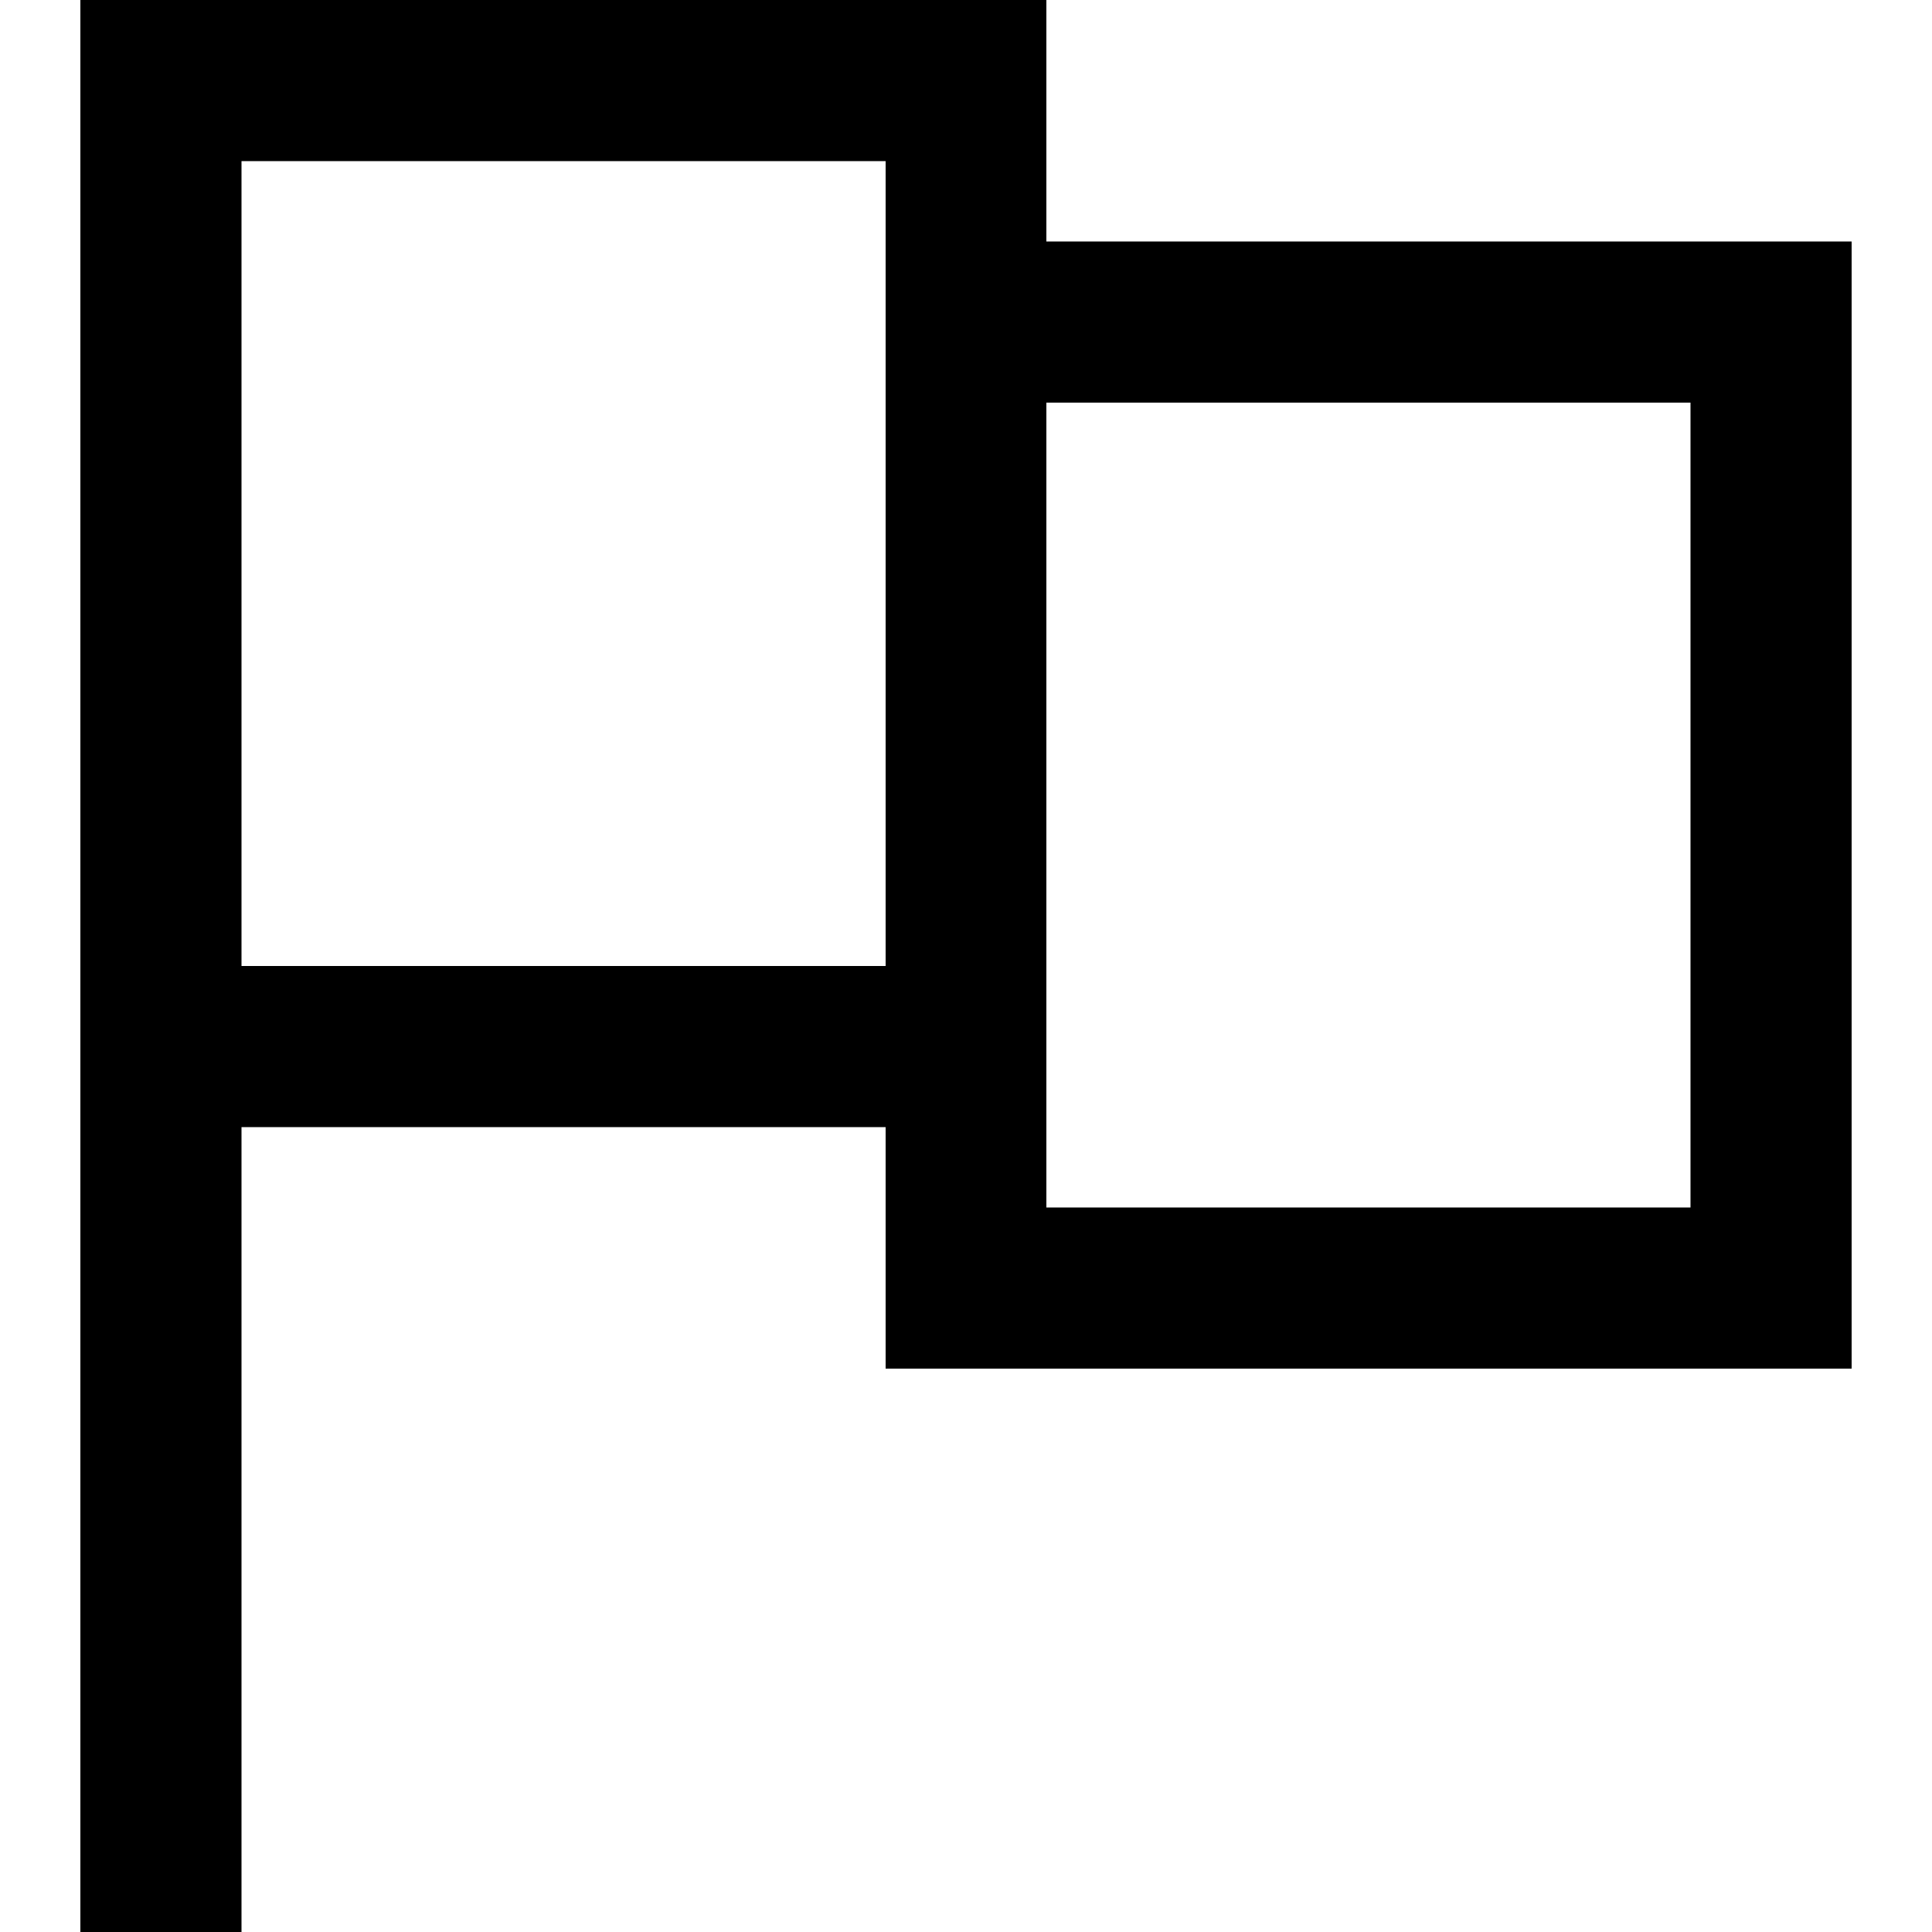
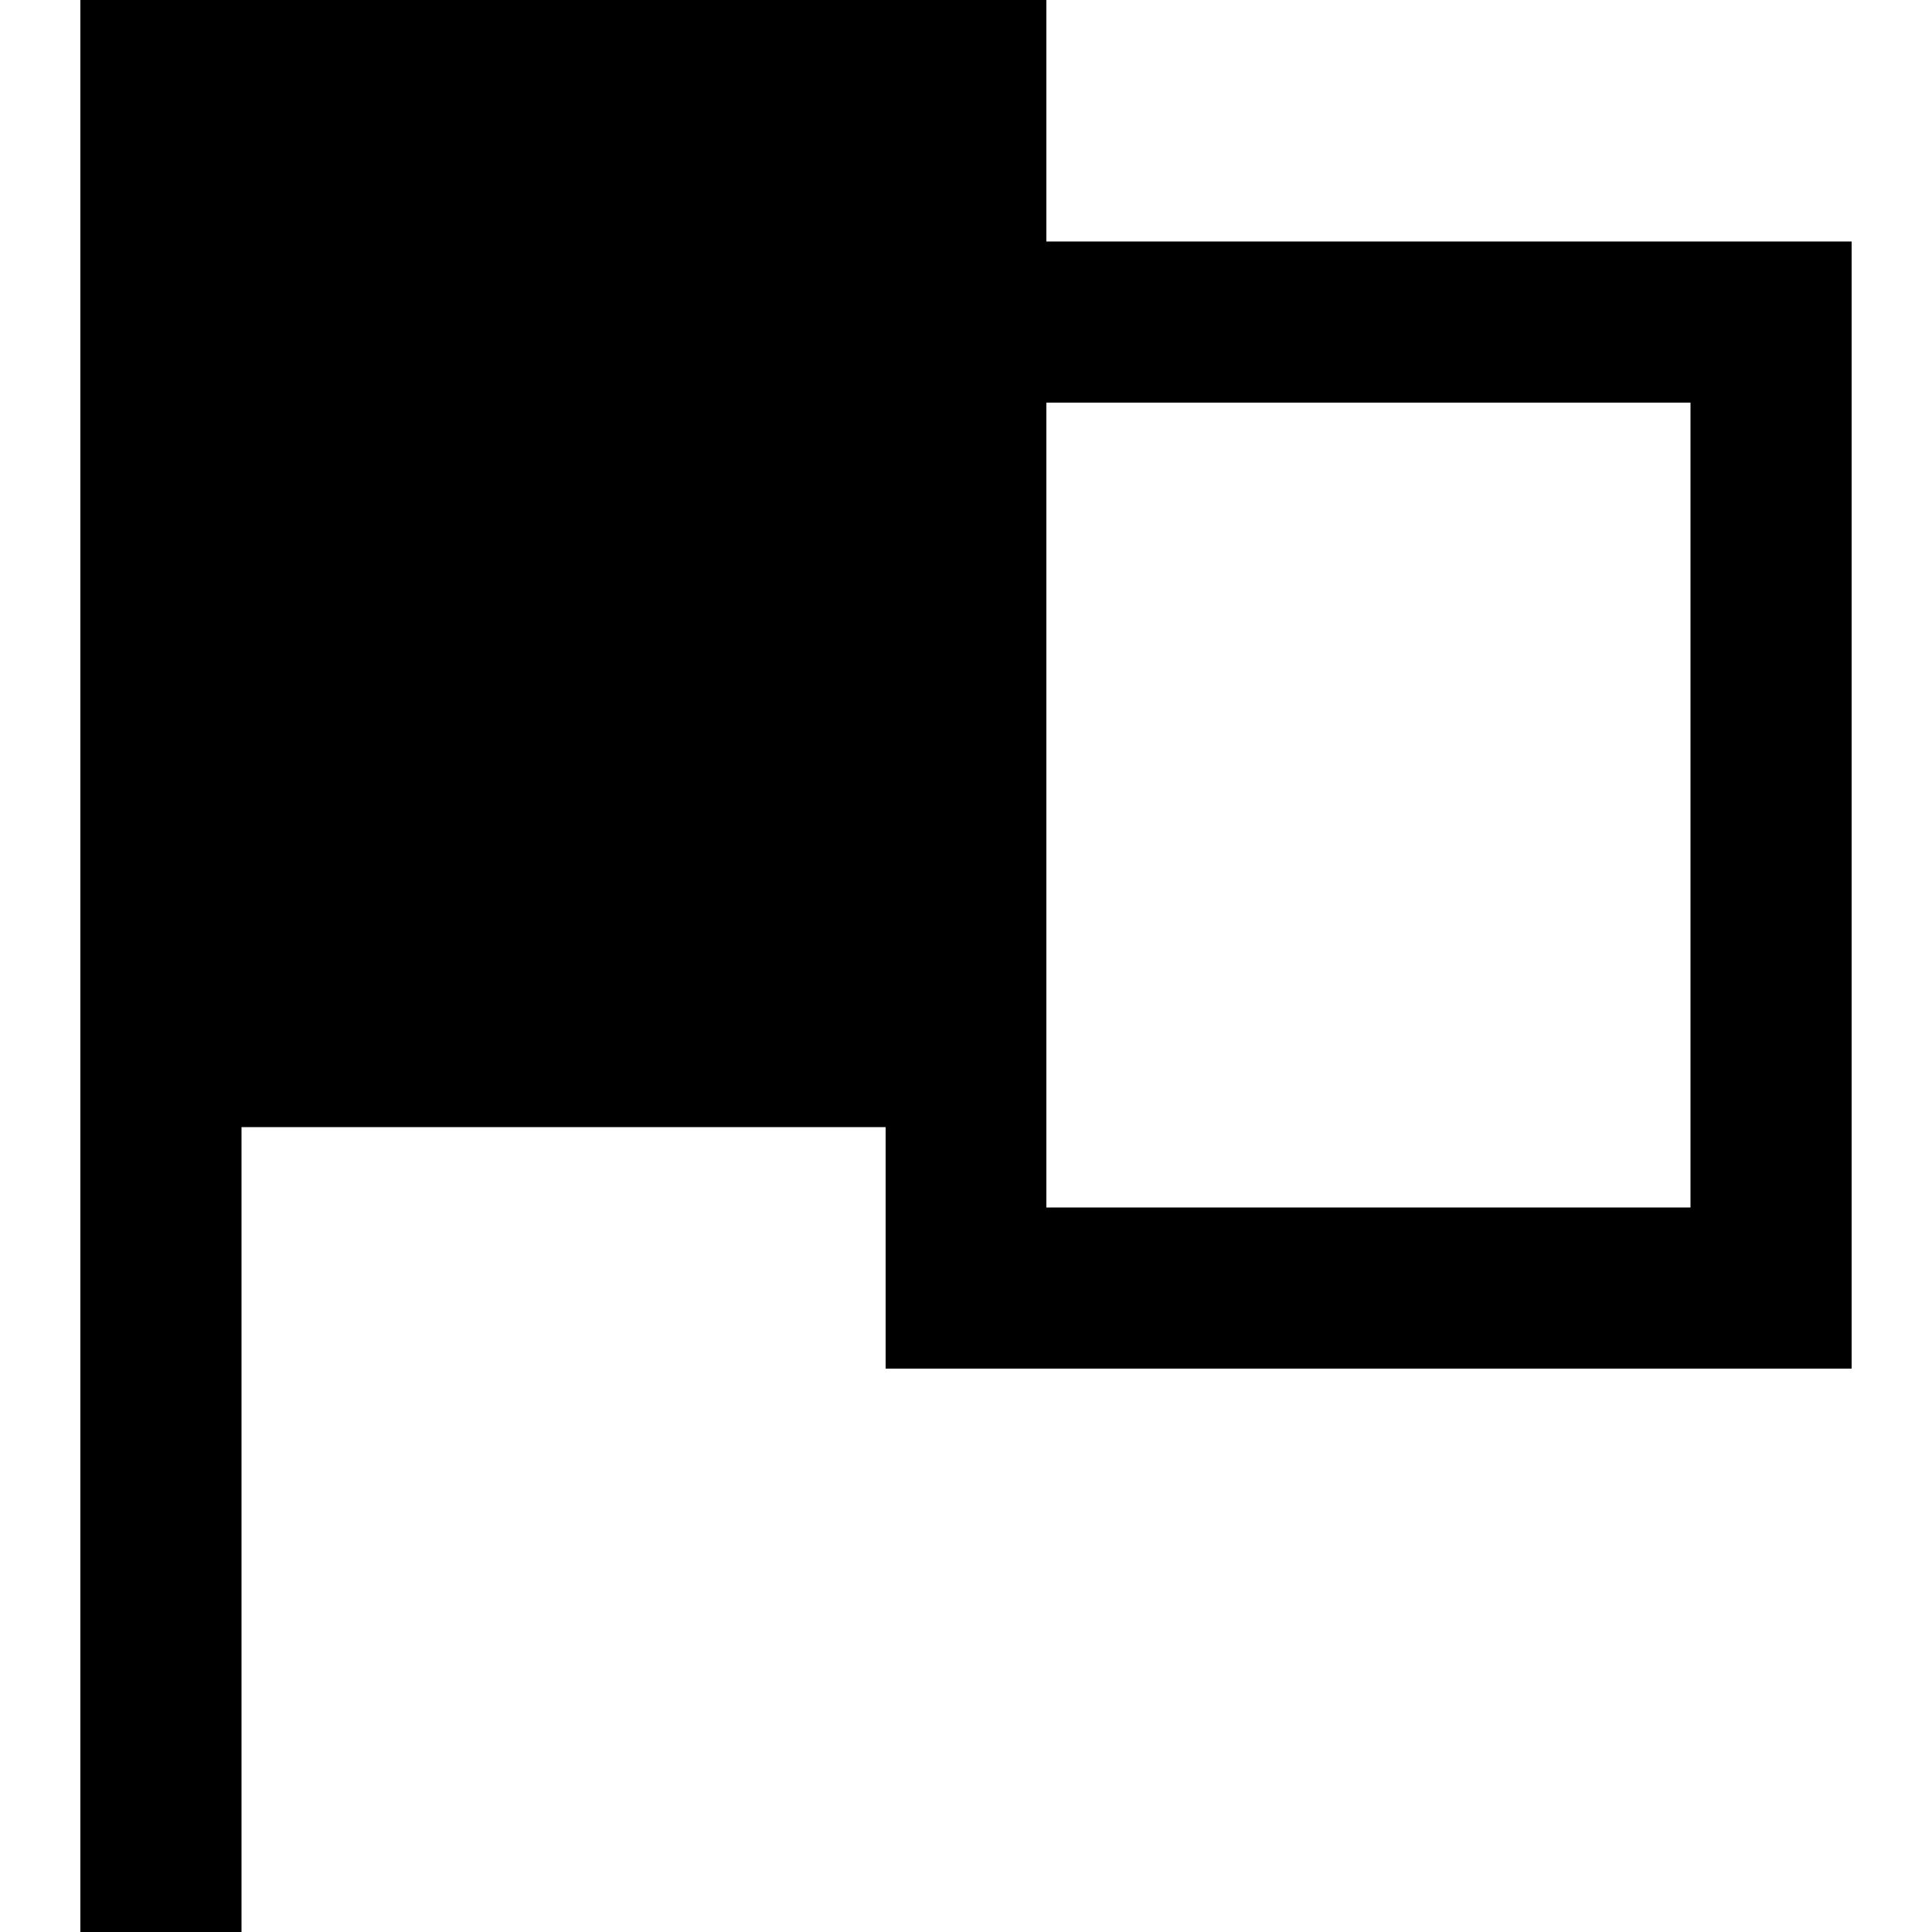
<svg xmlns="http://www.w3.org/2000/svg" version="1.1" id="Layer_1" x="0px" y="0px" viewBox="0 0 512 512" style="enable-background:new 0 0 512 512;" xml:space="preserve">
  <g>
-     <path d="M21.3,0v512H64V298.7h170.7v64h256V64H277.3V0H21.3z M64,42.7h170.7V256H64V42.7z M277.3,106.7H448V320H277.3V106.7z" />
+     <path d="M21.3,0v512H64V298.7h170.7v64h256V64H277.3V0H21.3z M64,42.7V256H64V42.7z M277.3,106.7H448V320H277.3V106.7z" />
  </g>
</svg>